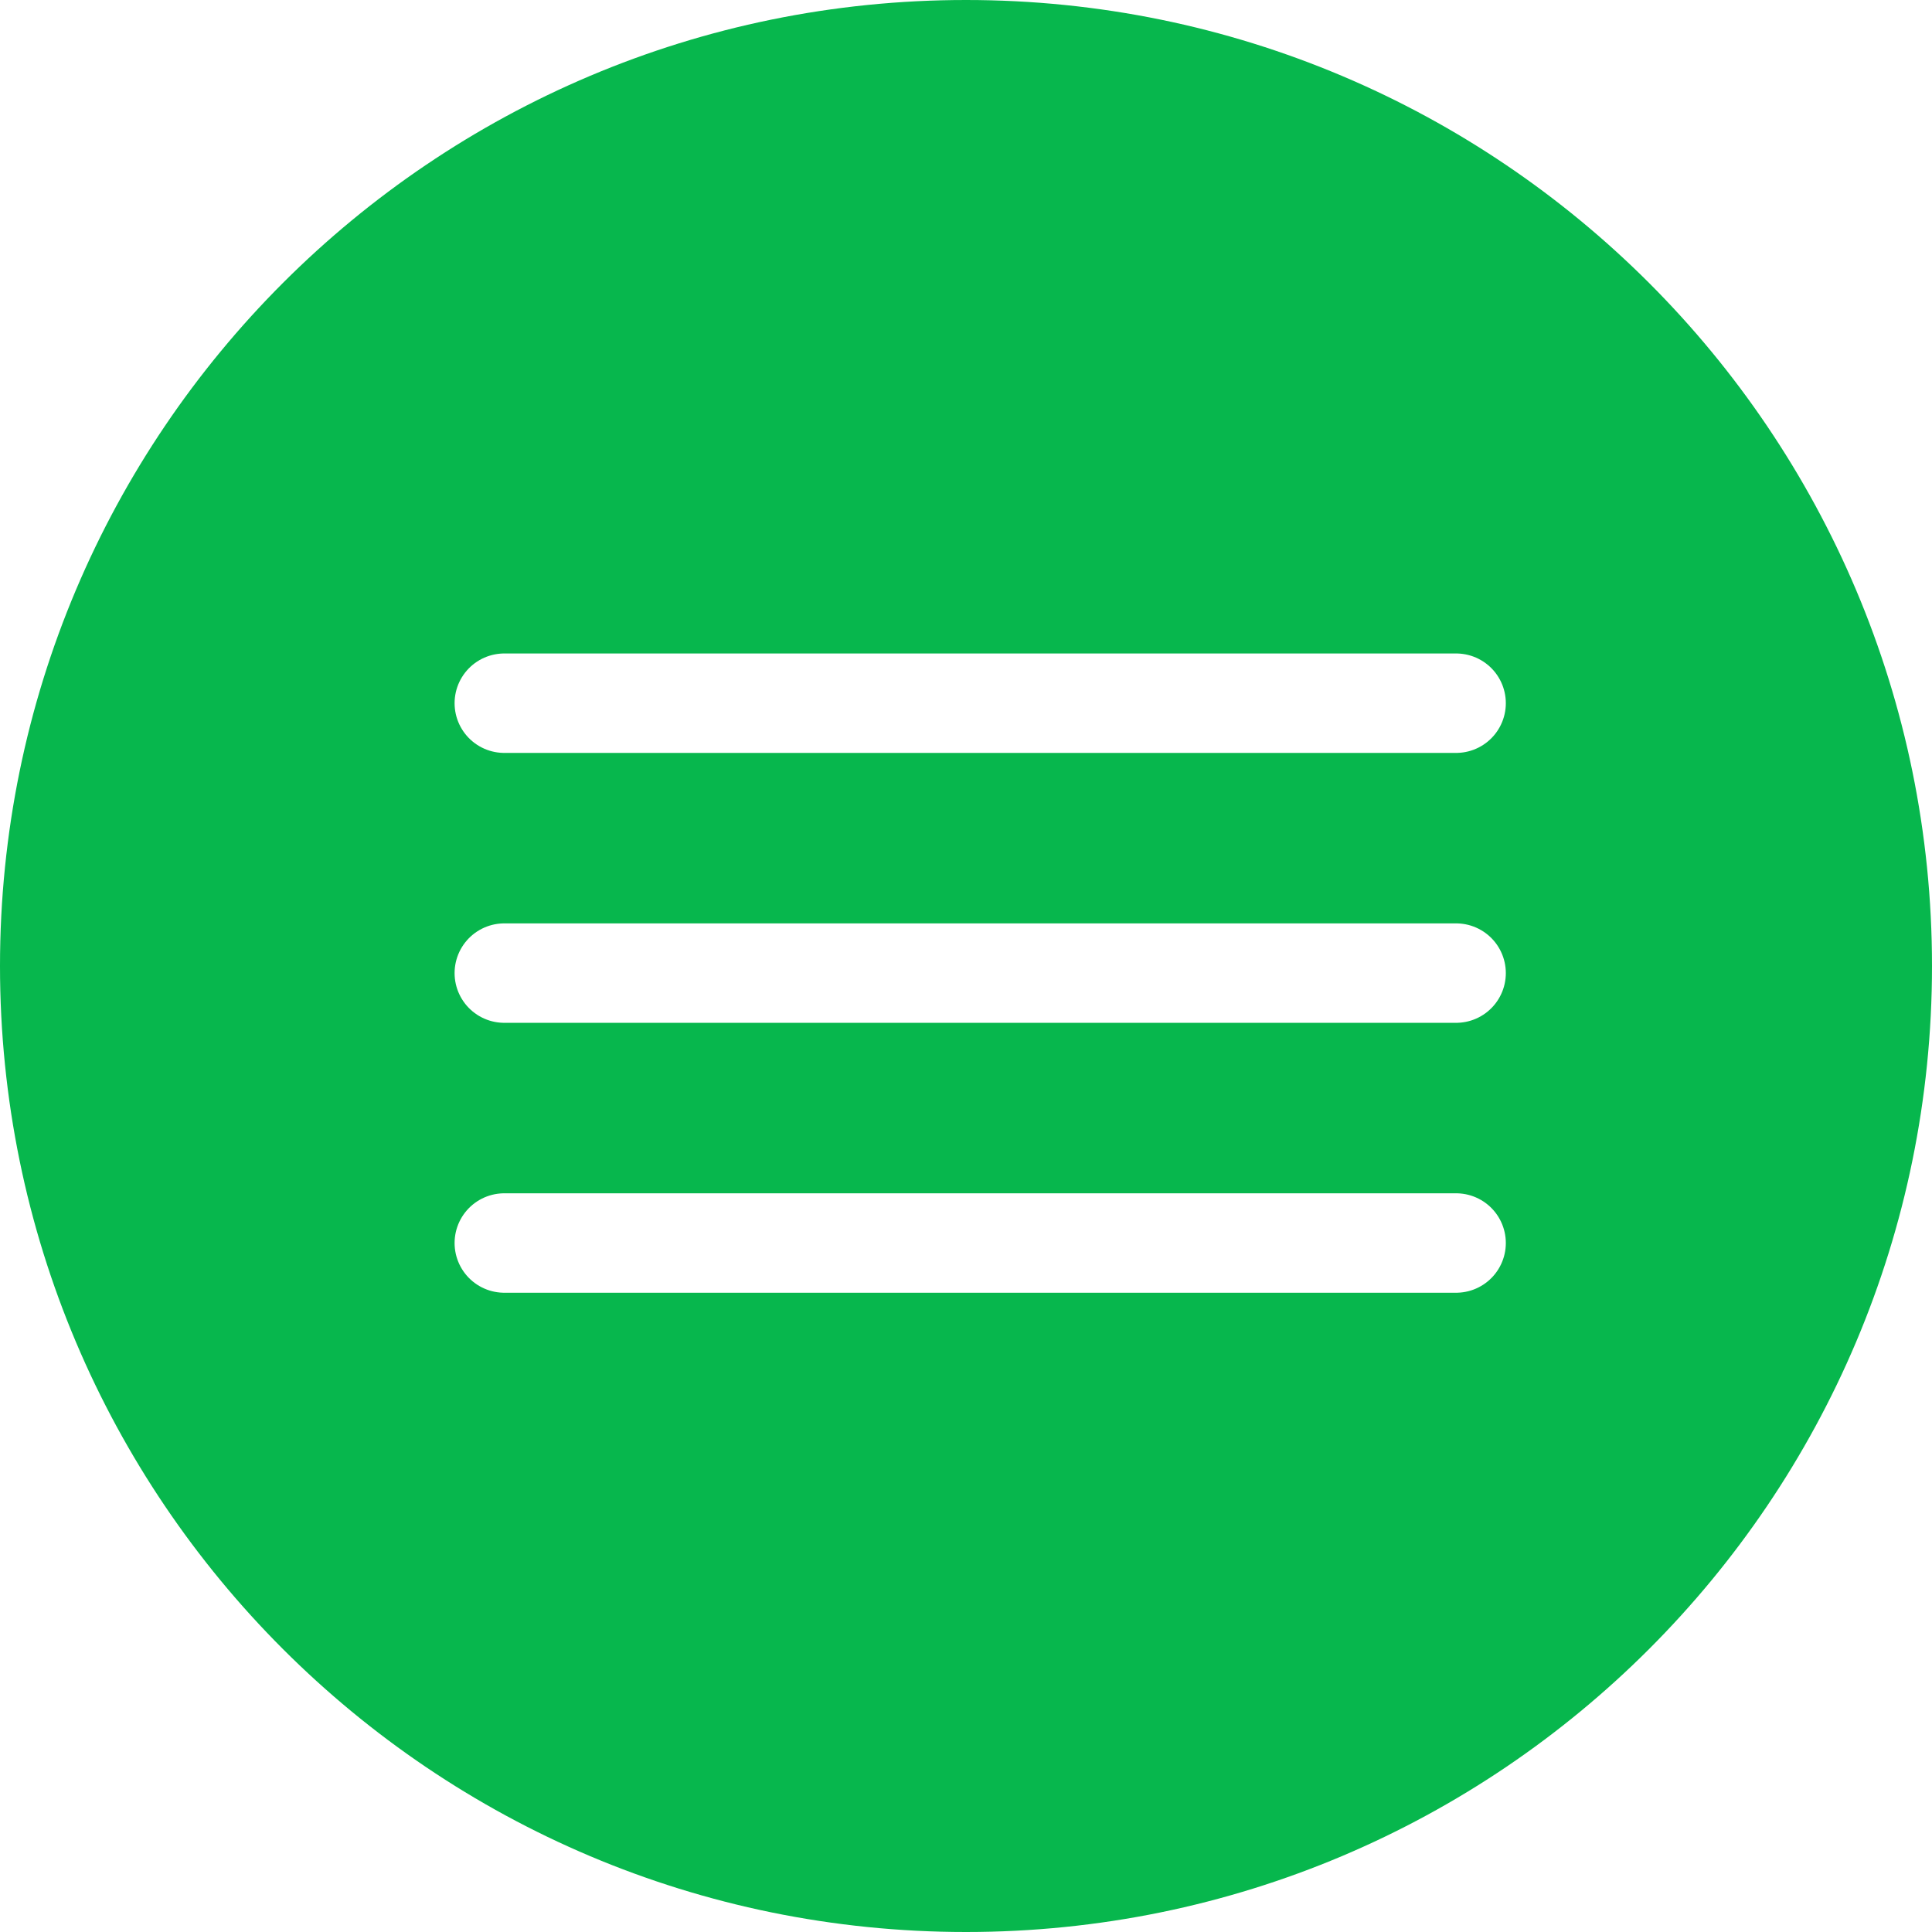
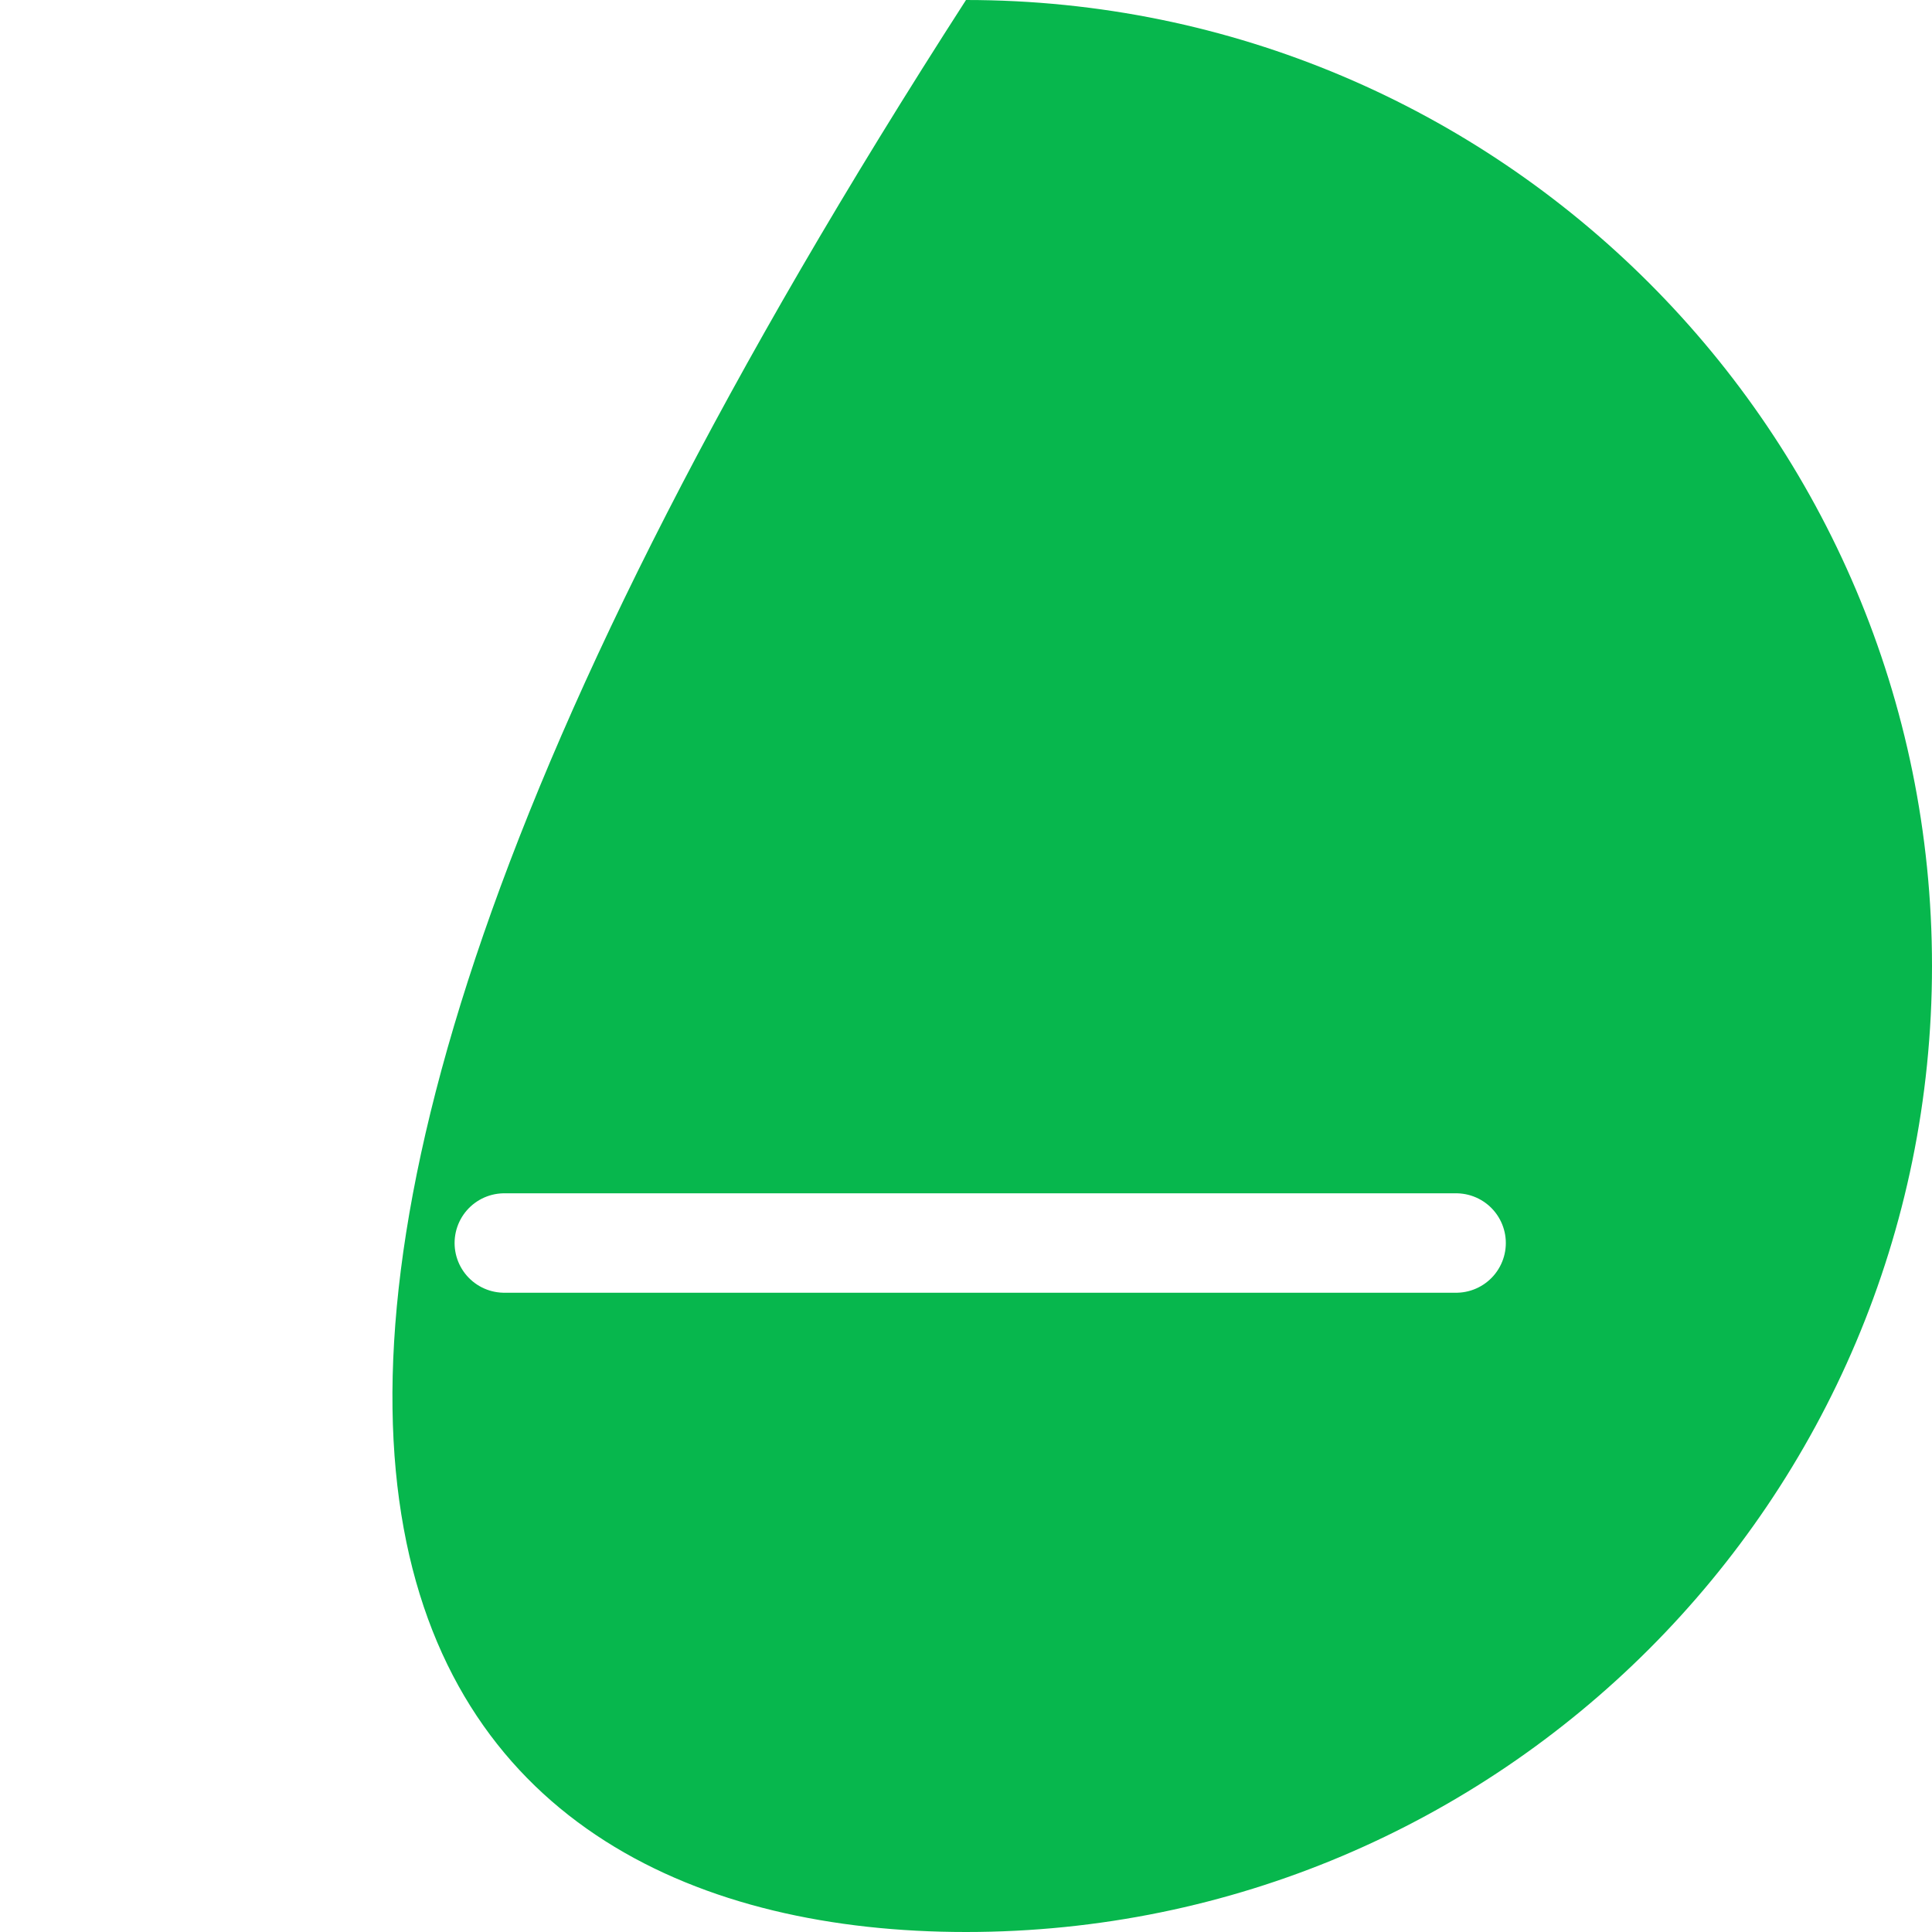
<svg xmlns="http://www.w3.org/2000/svg" width="136" height="136" viewBox="0 0 136 136" fill="none">
  <g clip-path="url(#clip0_104_11)">
    <g filter="url(#filter0_i_104_11)">
-       <path d="M68 136C105.555 136 136 105.555 136 68C136 30.445 105.555 0 68 0C30.445 0 0 30.445 0 68C0 105.555 30.445 136 68 136Z" fill="#07B74D" />
+       <path d="M68 136C105.555 136 136 105.555 136 68C136 30.445 105.555 0 68 0C0 105.555 30.445 136 68 136Z" fill="#07B74D" />
    </g>
-     <path d="M35.5 49.5H102.5" stroke="white" stroke-width="7" stroke-linecap="round" />
-     <path d="M35.5 68.5H102.5" stroke="white" stroke-width="7" stroke-linecap="round" />
    <path d="M35.5 87.5H102.5" stroke="white" stroke-width="7" stroke-linecap="round" />
  </g>
  <defs>
    <filter id="filter0_i_104_11" x="0" y="0" width="136" height="136" filterUnits="userSpaceOnUse" color-interpolation-filters="sRGB">
      <feFlood flood-opacity="0" result="BackgroundImageFix" />
      <feBlend mode="normal" in="SourceGraphic" in2="BackgroundImageFix" result="shape" />
      <feColorMatrix in="SourceAlpha" type="matrix" values="0 0 0 0 0 0 0 0 0 0 0 0 0 0 0 0 0 0 127 0" result="hardAlpha" />
      <feOffset />
      <feGaussianBlur stdDeviation="21.5" />
      <feComposite in2="hardAlpha" operator="arithmetic" k2="-1" k3="1" />
      <feColorMatrix type="matrix" values="0 0 0 0 1 0 0 0 0 1 0 0 0 0 1 0 0 0 0.25 0" />
      <feBlend mode="normal" in2="shape" result="effect1_innerShadow_104_11" />
    </filter>
    <clipPath id="clip0_104_11">
      <rect width="136" height="136" fill="white" />
    </clipPath>
  </defs>
</svg>